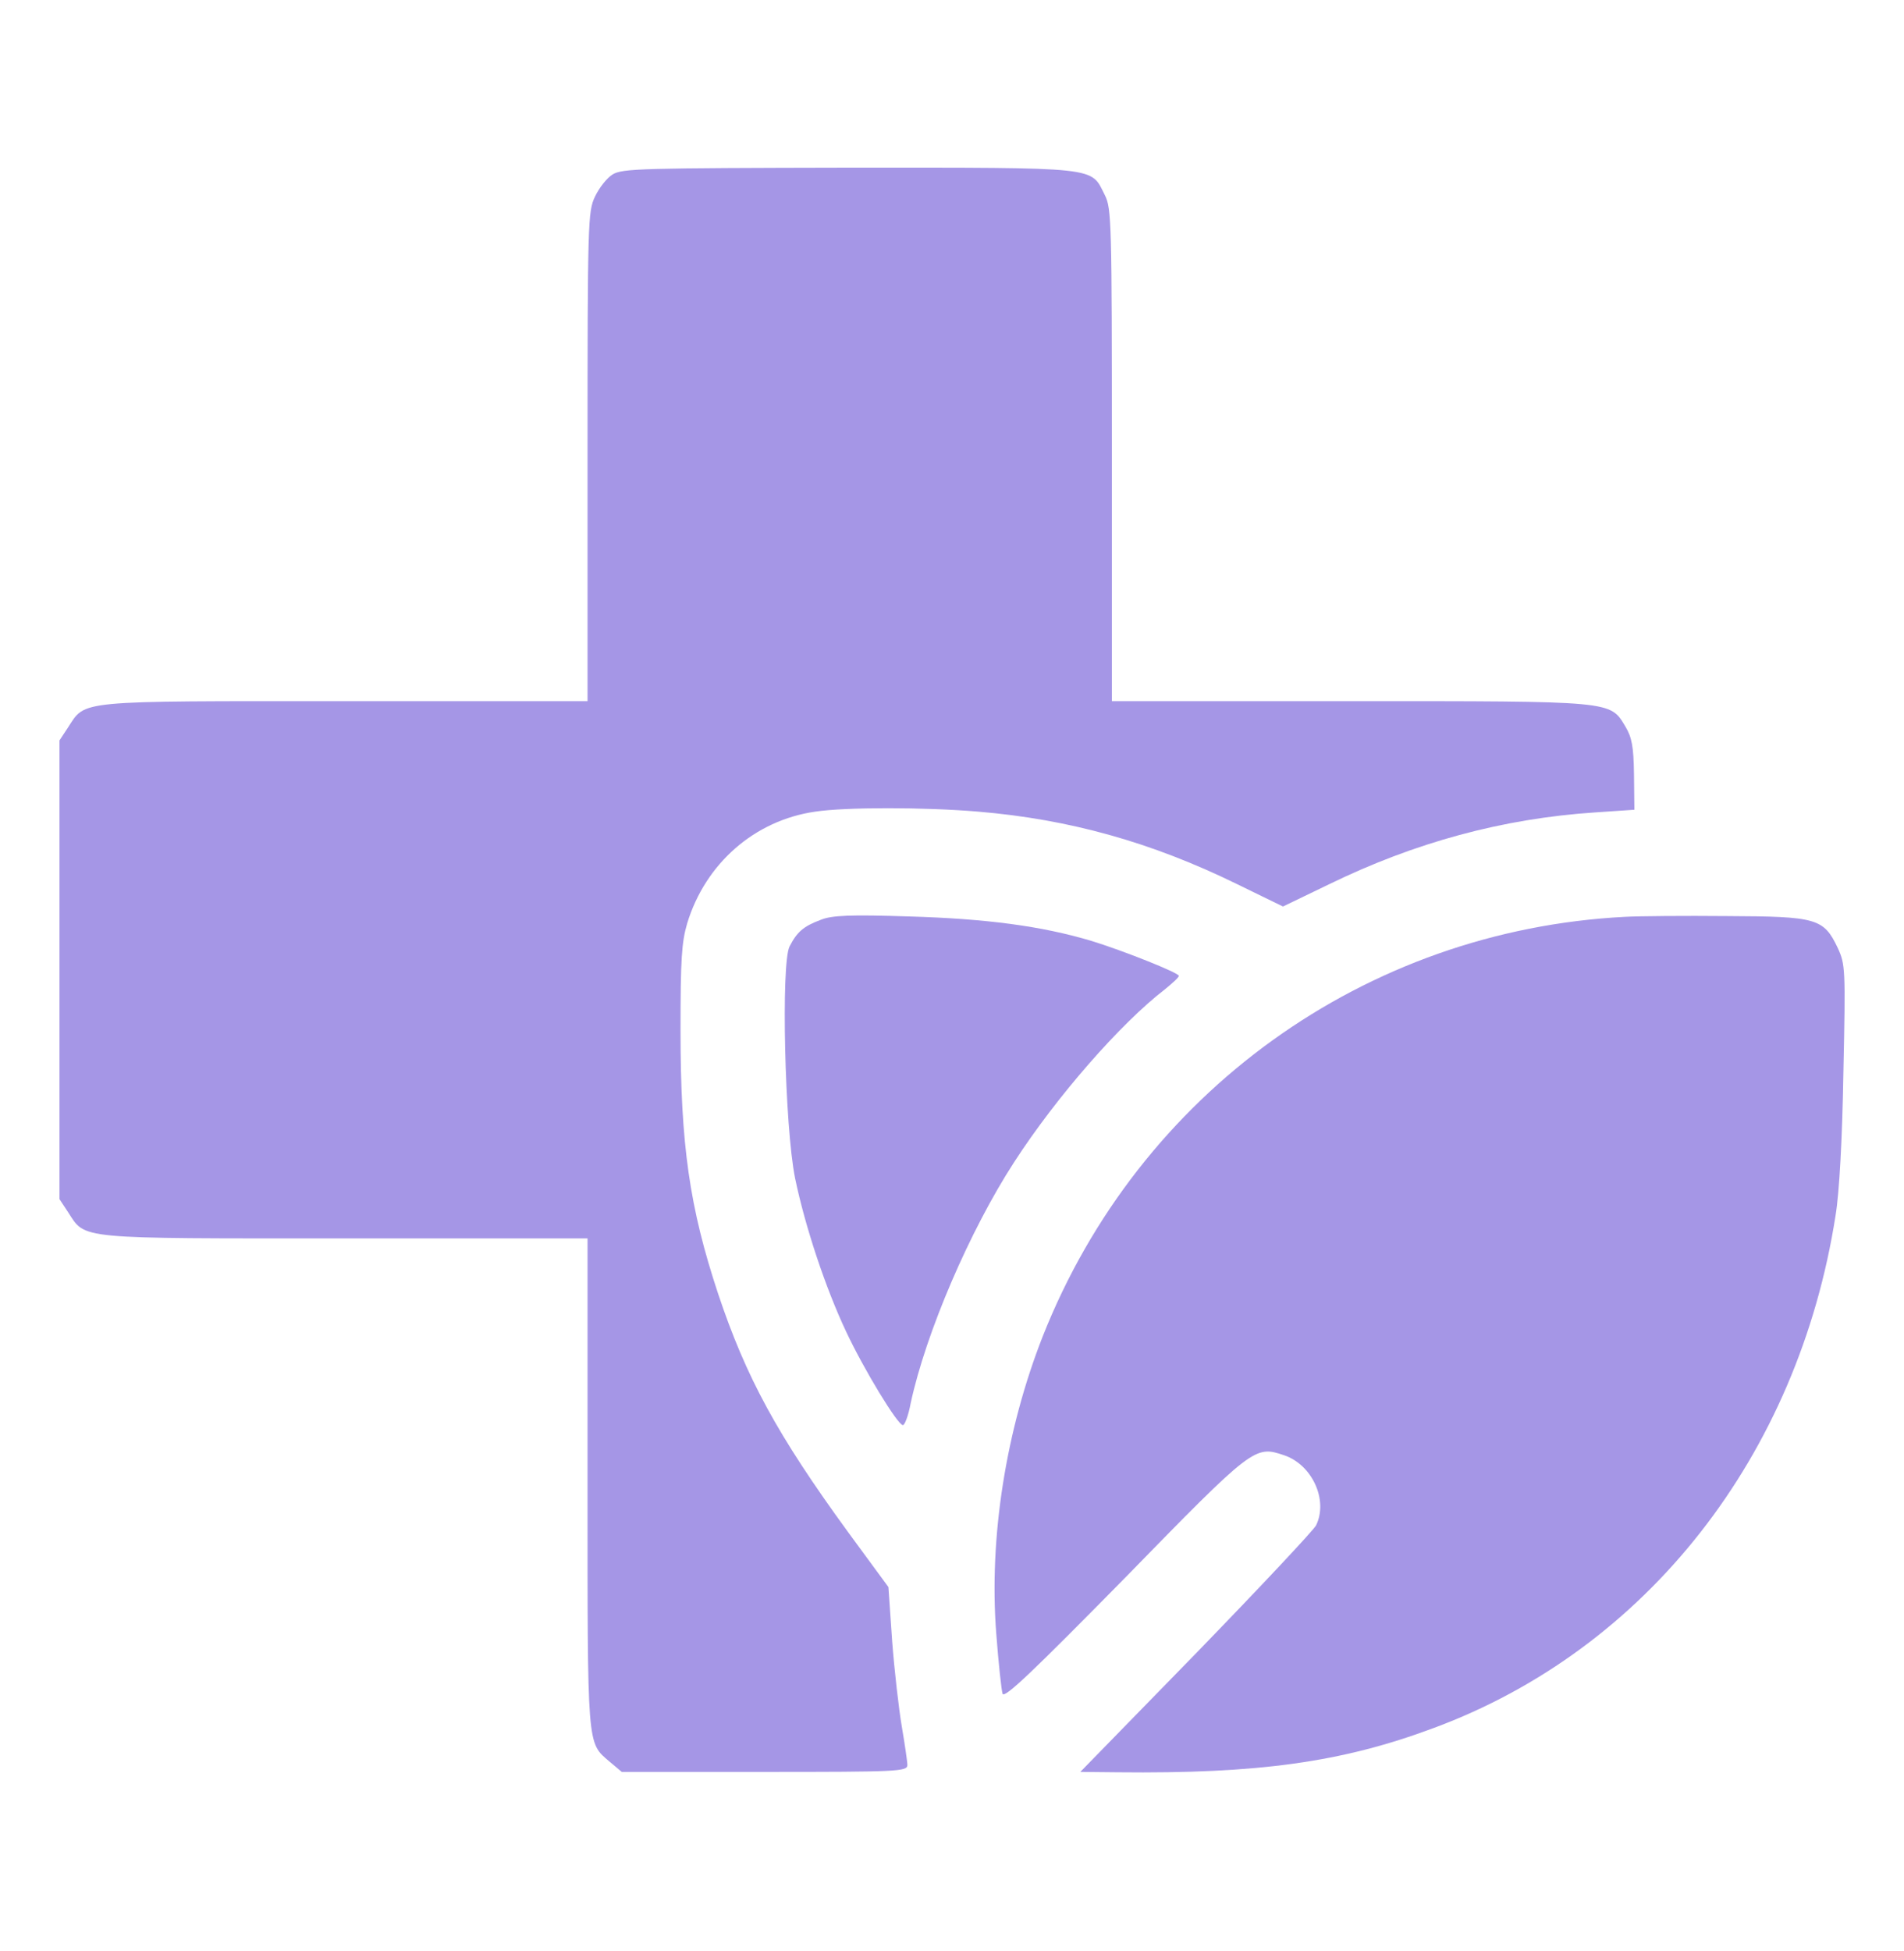
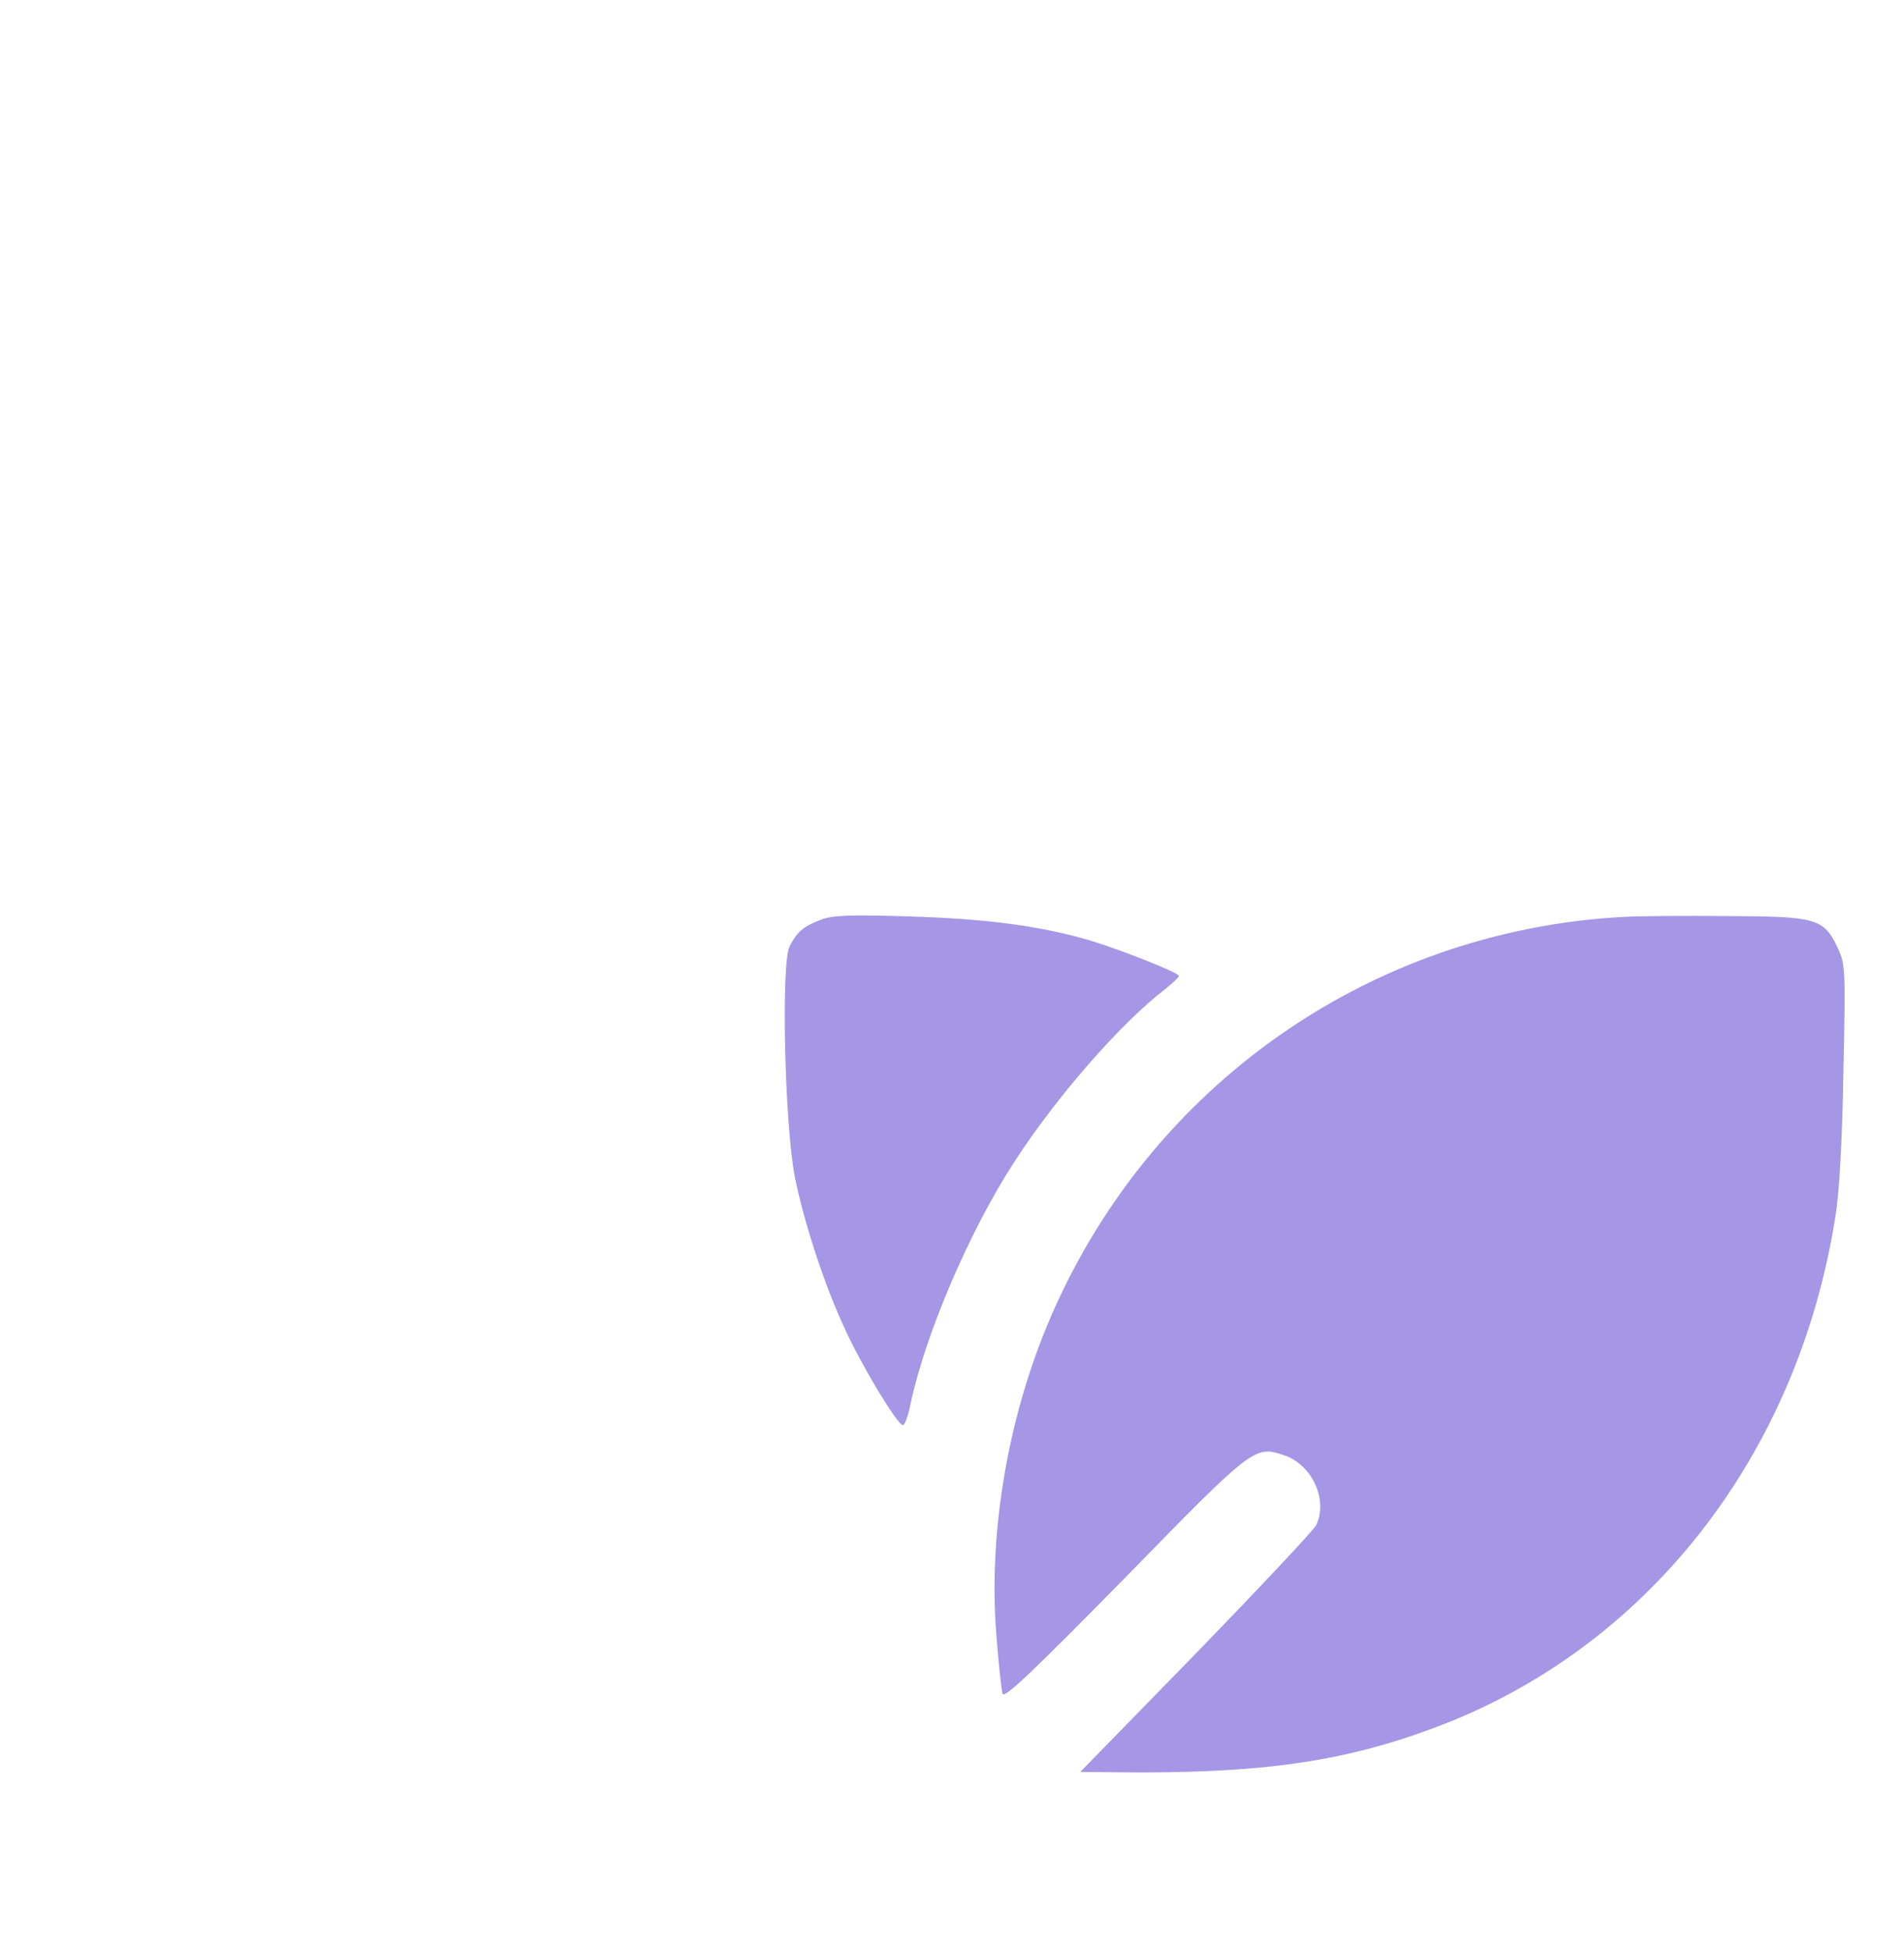
<svg xmlns="http://www.w3.org/2000/svg" width="41" height="42" viewBox="0 0 41 42" fill="none">
-   <path d="M13.189 3.757C13.069 3.831 12.901 4.044 12.812 4.233C12.66 4.553 12.652 4.758 12.652 9.827V15.094H7.431C1.602 15.094 1.85 15.069 1.465 15.66L1.281 15.939V20.877V25.815L1.465 26.094C1.85 26.685 1.602 26.66 7.431 26.66H12.652V31.91C12.652 37.66 12.636 37.505 13.125 37.923L13.389 38.145H16.464C19.339 38.145 19.539 38.136 19.539 37.997C19.539 37.923 19.483 37.546 19.419 37.168C19.355 36.791 19.259 35.962 19.211 35.323L19.131 34.166L18.258 32.977C16.728 30.877 16.064 29.646 15.463 27.85C14.847 25.988 14.654 24.65 14.654 22.173C14.654 20.647 14.678 20.286 14.798 19.876C15.191 18.588 16.248 17.661 17.553 17.473C18.21 17.374 19.899 17.374 21.069 17.473C23.023 17.637 24.792 18.129 26.634 19.031L27.627 19.515L28.612 19.04C30.462 18.137 32.36 17.62 34.353 17.489L35.194 17.432L35.186 16.677C35.178 16.062 35.138 15.873 35.002 15.643C34.666 15.085 34.778 15.094 29.068 15.094H23.943V9.803C23.943 4.758 23.935 4.487 23.791 4.2C23.479 3.585 23.743 3.609 18.282 3.609C13.813 3.618 13.397 3.626 13.189 3.757Z" fill="#A596E6" />
  <path d="M17.673 19.802C17.297 19.942 17.161 20.065 17.001 20.377C16.817 20.746 16.896 24.248 17.121 25.364C17.337 26.406 17.777 27.727 18.218 28.662C18.602 29.482 19.331 30.68 19.443 30.68C19.483 30.68 19.563 30.466 19.611 30.204C19.939 28.686 20.884 26.488 21.837 25.02C22.75 23.609 24.128 22.034 25.088 21.295C25.249 21.164 25.385 21.041 25.385 21.008C25.385 20.943 24.192 20.467 23.495 20.253C22.422 19.934 21.237 19.778 19.579 19.729C18.306 19.688 17.913 19.704 17.673 19.802Z" fill="#A596E6" />
  <path d="M34.994 19.737C29.397 20.024 24.528 23.527 22.454 28.768C21.661 30.787 21.293 33.1 21.453 35.167C21.501 35.807 21.565 36.389 21.589 36.463C21.629 36.57 22.246 35.979 24.216 33.977C26.994 31.131 27.018 31.115 27.651 31.328C28.259 31.533 28.604 32.296 28.34 32.837C28.292 32.936 27.13 34.174 25.761 35.585L23.263 38.145L24.064 38.153C27.09 38.186 28.892 37.94 30.87 37.201C35.459 35.503 38.718 31.344 39.526 26.168C39.607 25.684 39.671 24.519 39.695 23.084C39.743 20.844 39.735 20.762 39.575 20.41C39.27 19.77 39.126 19.729 37.196 19.721C36.275 19.712 35.282 19.721 34.994 19.737Z" fill="#A596E6" />
</svg>